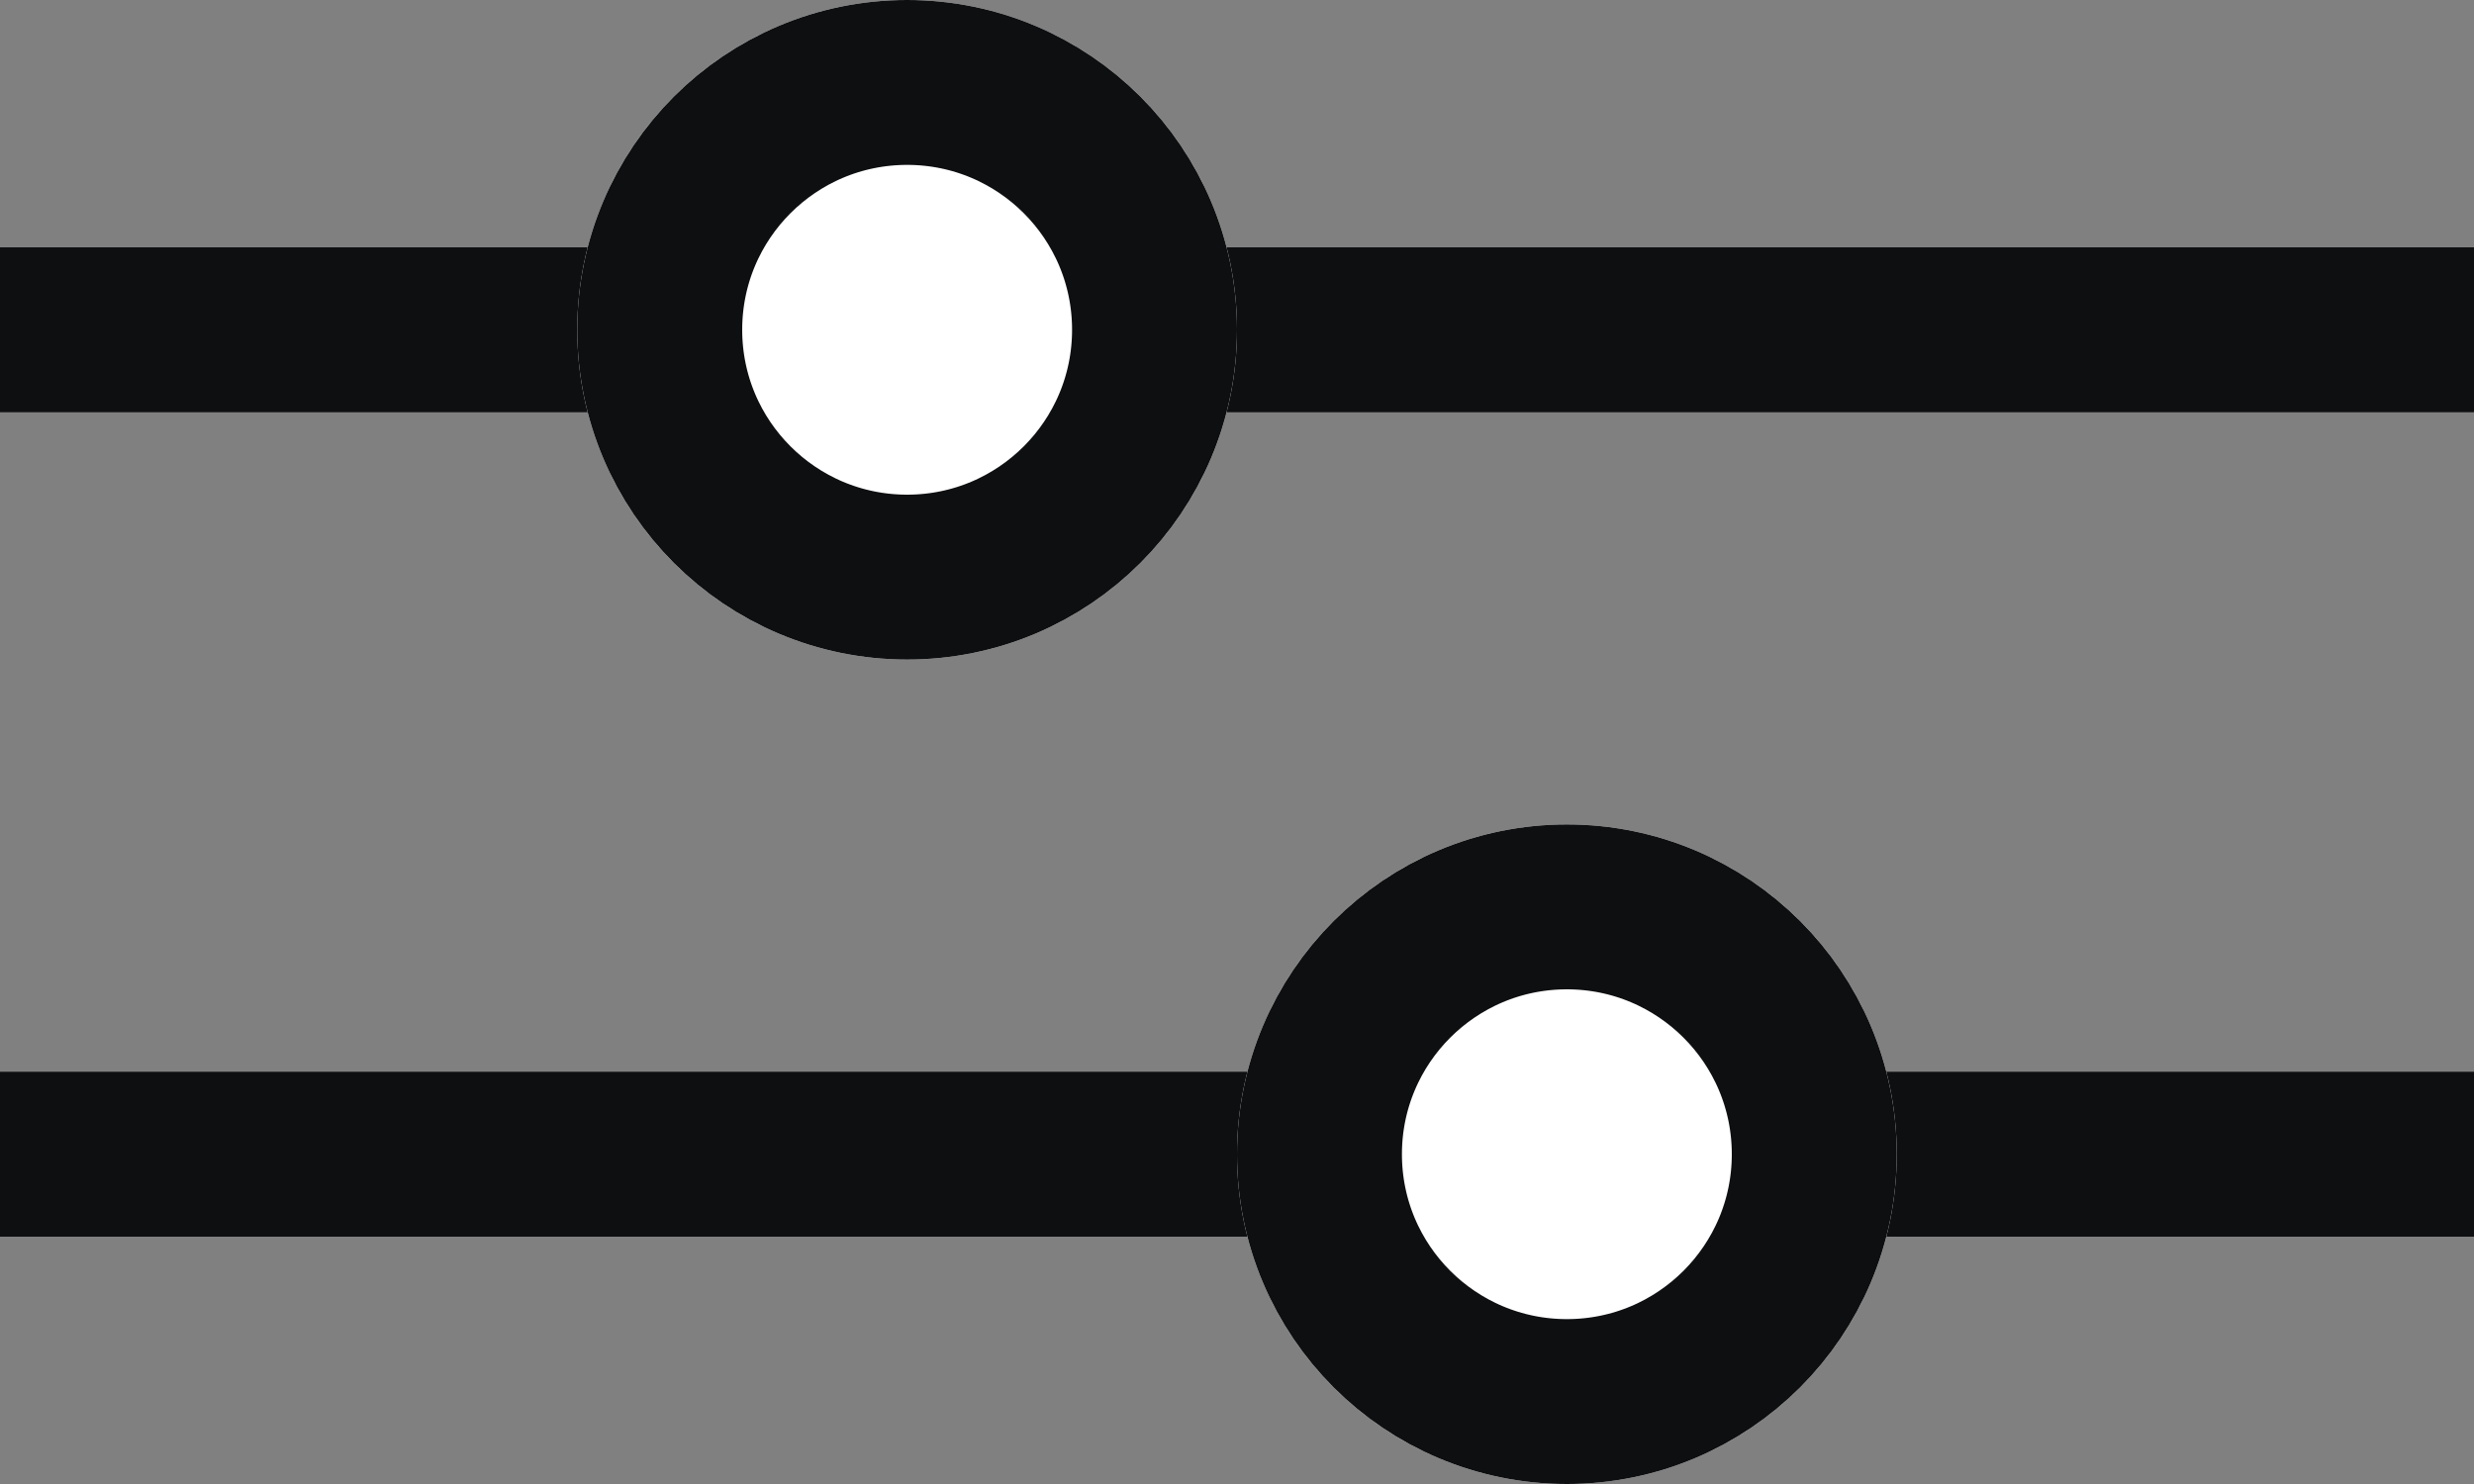
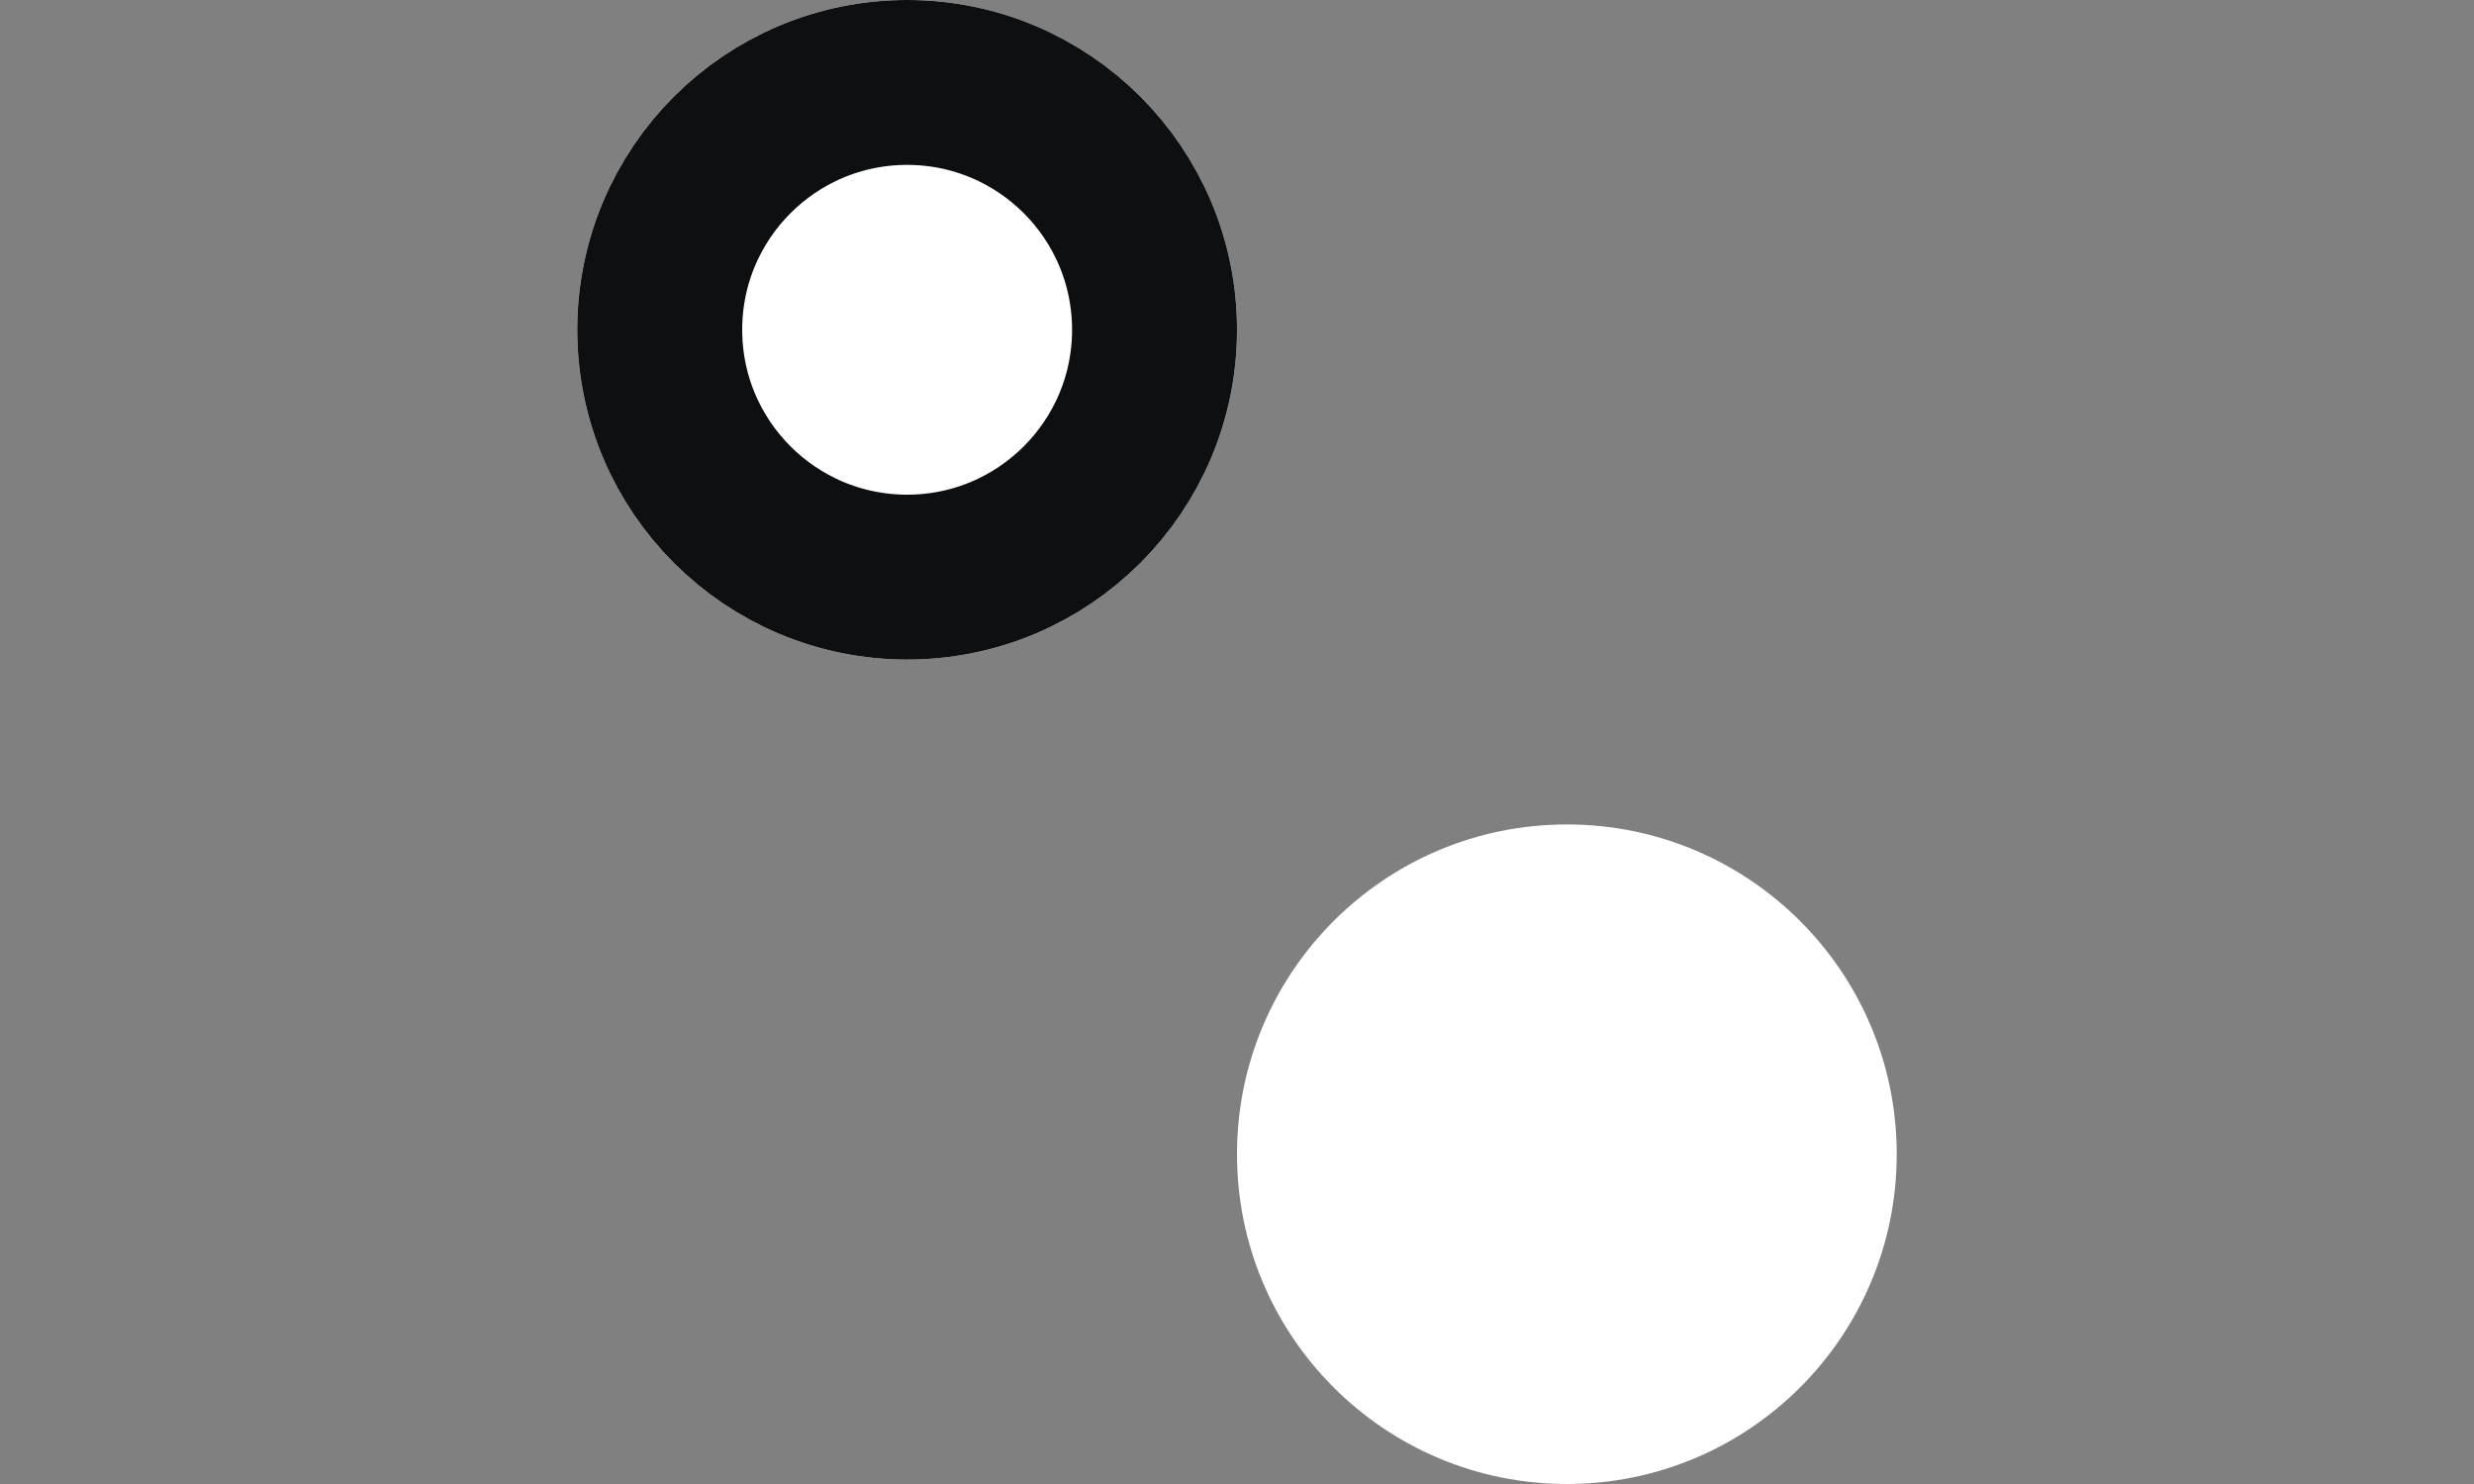
<svg xmlns="http://www.w3.org/2000/svg" width="15" height="9" viewBox="0 0 15 9">
  <rect x="0" y="0" width="15" height="9" fill="#808080" stroke="none" />
  <g id="Group_529" data-name="Group 529" transform="translate(-29.748 -385)">
    <g id="icon-filter" transform="translate(29.748 385)">
-       <line id="Bottom" x2="15" transform="translate(0 7)" fill="none" stroke="#0e0f11" stroke-width="1" />
      <g id="Disc" transform="translate(7.5 5)" fill="#fff" stroke="#0e0f11" stroke-width="1">
        <circle cx="2" cy="2" r="2" stroke="none" />
-         <circle cx="2" cy="2" r="1.5" fill="none" />
      </g>
-       <line id="Top" x2="15" transform="translate(0 2)" fill="none" stroke="#0e0f11" stroke-width="1" />
      <g id="Disc-2" data-name="Disc" transform="translate(3.5)" fill="#fff" stroke="#0e0f11" stroke-width="1">
        <circle cx="2" cy="2" r="2" stroke="none" />
        <circle cx="2" cy="2" r="1.5" fill="none" />
      </g>
    </g>
  </g>
</svg>